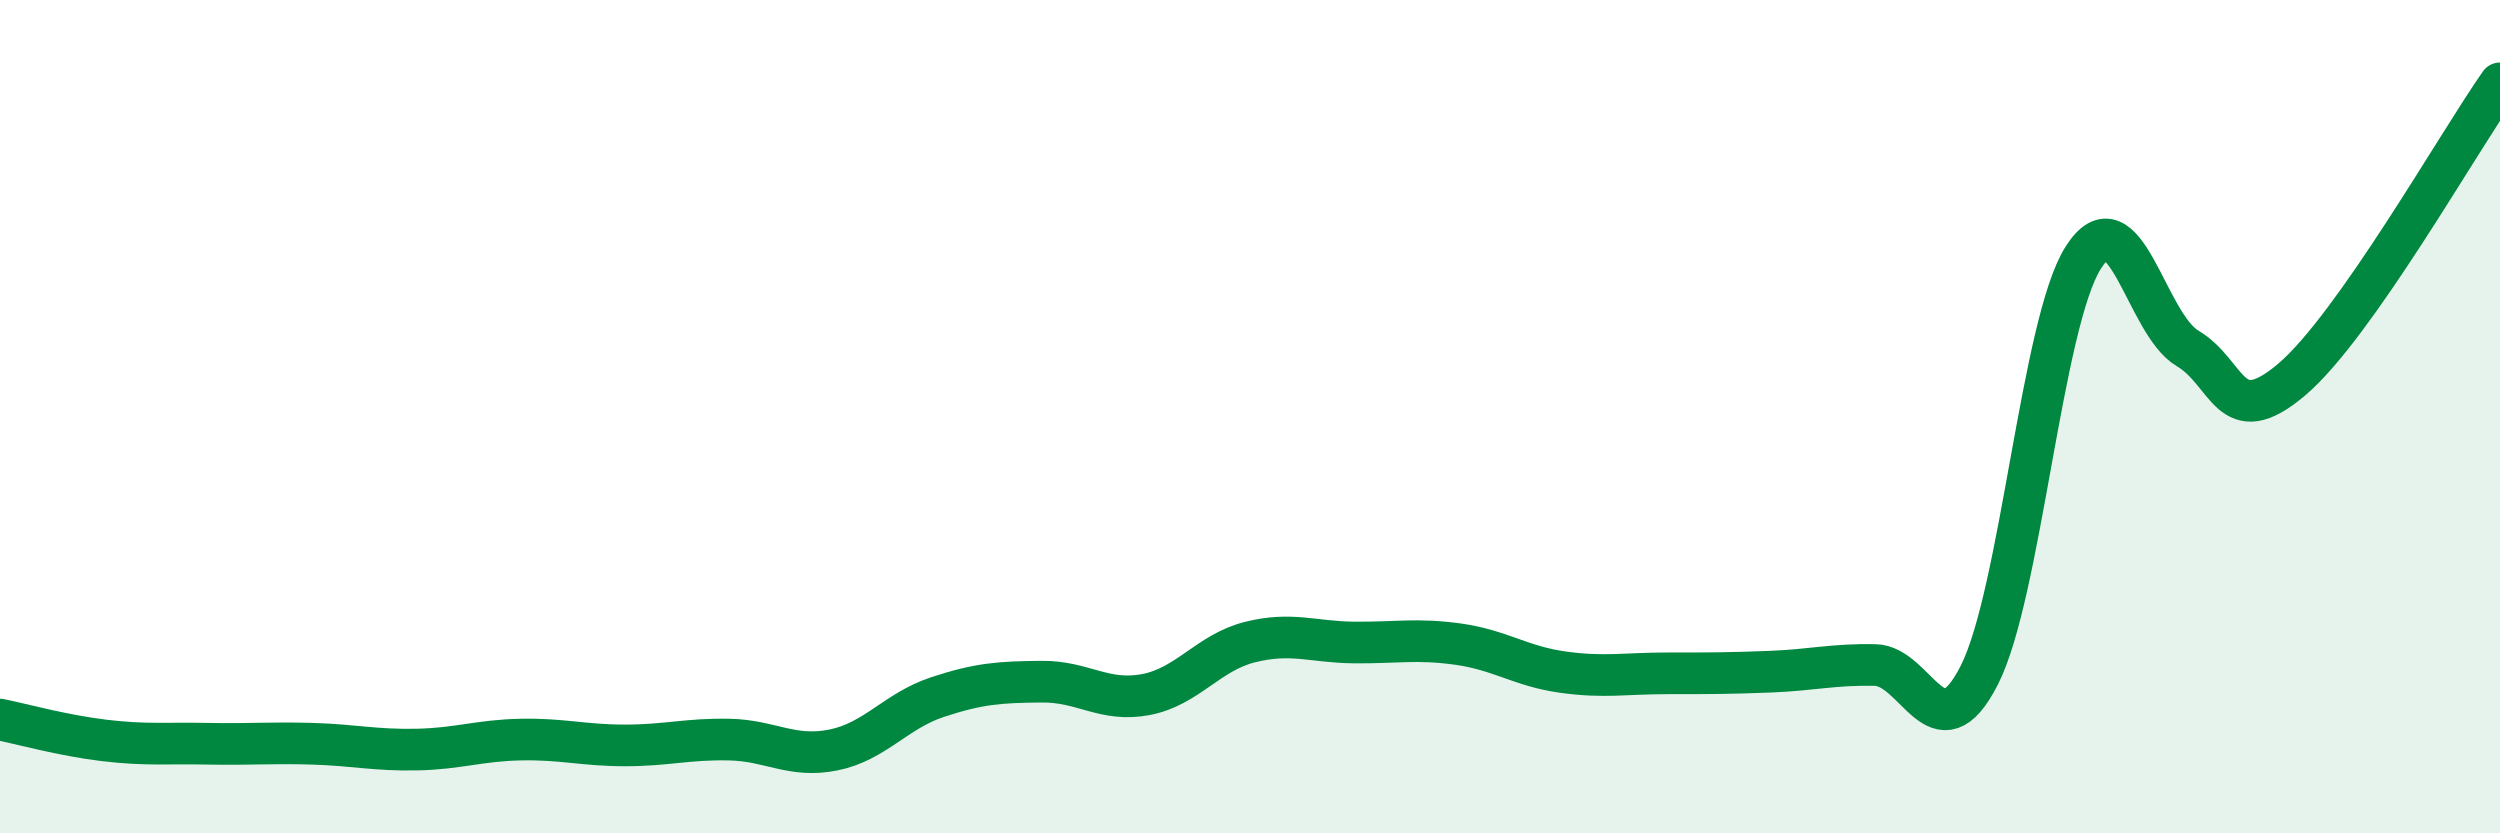
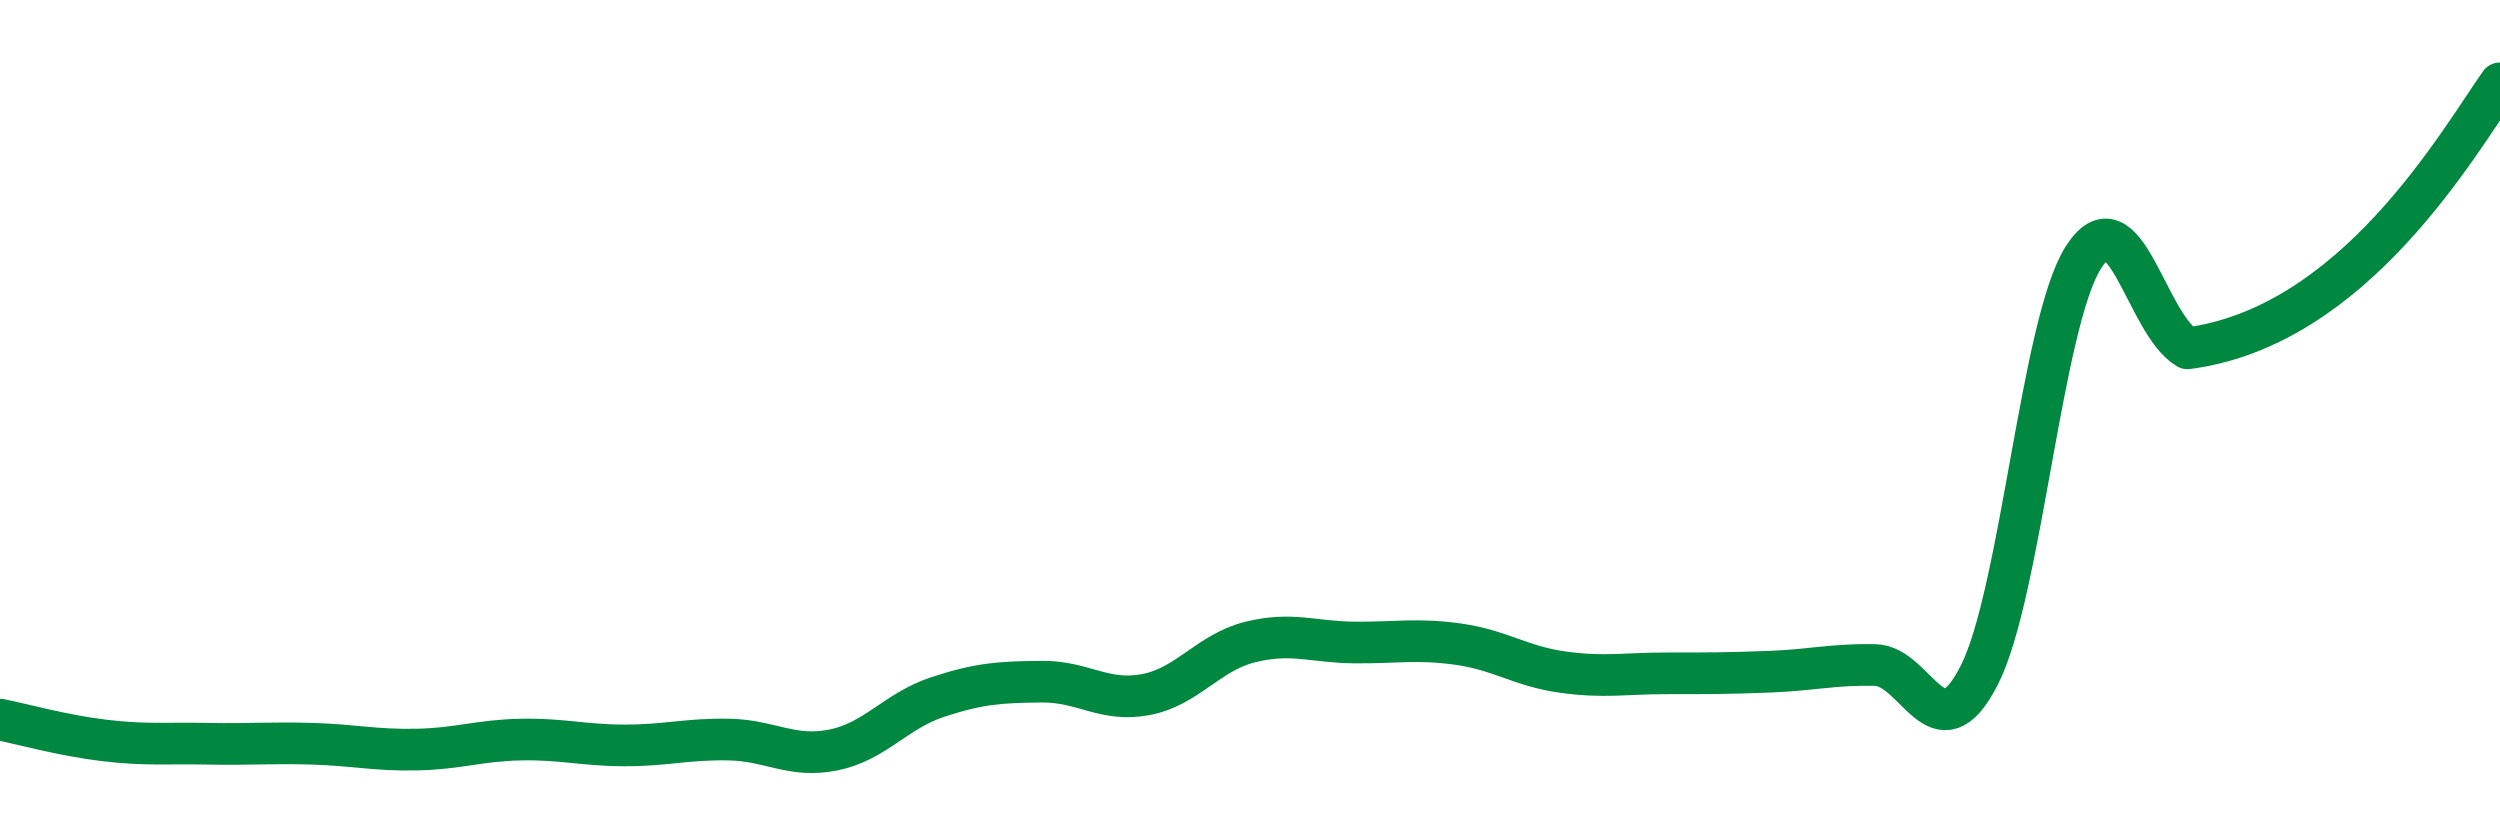
<svg xmlns="http://www.w3.org/2000/svg" width="60" height="20" viewBox="0 0 60 20">
-   <path d="M 0,17.27 C 0.5,17.37 1.5,17.65 2.5,17.77 C 3.5,17.89 4,17.83 5,17.85 C 6,17.87 6.5,17.82 7.5,17.85 C 8.5,17.88 9,18.01 10,17.99 C 11,17.97 11.5,17.77 12.5,17.75 C 13.5,17.73 14,17.89 15,17.89 C 16,17.89 16.5,17.73 17.5,17.75 C 18.5,17.77 19,18.2 20,18 C 21,17.8 21.5,17.06 22.5,16.73 C 23.5,16.4 24,16.37 25,16.36 C 26,16.35 26.5,16.86 27.5,16.67 C 28.5,16.48 29,15.66 30,15.41 C 31,15.16 31.5,15.41 32.5,15.42 C 33.5,15.43 34,15.32 35,15.46 C 36,15.6 36.5,15.99 37.5,16.13 C 38.5,16.27 39,16.16 40,16.16 C 41,16.16 41.5,16.16 42.5,16.12 C 43.5,16.08 44,15.94 45,15.96 C 46,15.98 46.5,18.17 47.5,16.21 C 48.5,14.25 49,7.75 50,6.18 C 51,4.61 51.5,7.77 52.5,8.36 C 53.5,8.95 53.5,10.38 55,9.11 C 56.5,7.84 59,3.42 60,2L60 20L0 20Z" fill="#008740" opacity="0.1" stroke-linecap="round" stroke-linejoin="round" />
-   <path d="M 0,17.27 C 0.5,17.37 1.5,17.65 2.5,17.77 C 3.5,17.89 4,17.83 5,17.85 C 6,17.87 6.5,17.82 7.5,17.85 C 8.5,17.88 9,18.01 10,17.99 C 11,17.97 11.5,17.77 12.5,17.75 C 13.5,17.73 14,17.89 15,17.89 C 16,17.89 16.5,17.73 17.5,17.75 C 18.5,17.77 19,18.2 20,18 C 21,17.8 21.5,17.06 22.5,16.73 C 23.5,16.4 24,16.37 25,16.36 C 26,16.35 26.5,16.86 27.5,16.67 C 28.5,16.48 29,15.66 30,15.41 C 31,15.16 31.5,15.41 32.5,15.42 C 33.5,15.43 34,15.32 35,15.46 C 36,15.6 36.5,15.99 37.5,16.13 C 38.5,16.27 39,16.16 40,16.16 C 41,16.16 41.5,16.16 42.5,16.12 C 43.5,16.08 44,15.94 45,15.96 C 46,15.98 46.5,18.17 47.5,16.21 C 48.5,14.25 49,7.75 50,6.18 C 51,4.61 51.5,7.77 52.5,8.36 C 53.5,8.95 53.5,10.38 55,9.11 C 56.5,7.84 59,3.42 60,2" stroke="#008740" stroke-width="1" fill="none" stroke-linecap="round" stroke-linejoin="round" />
+   <path d="M 0,17.27 C 0.5,17.37 1.5,17.65 2.5,17.77 C 3.5,17.89 4,17.83 5,17.85 C 6,17.87 6.5,17.82 7.5,17.85 C 8.5,17.88 9,18.01 10,17.99 C 11,17.97 11.5,17.77 12.5,17.75 C 13.5,17.73 14,17.89 15,17.89 C 16,17.89 16.5,17.73 17.5,17.75 C 18.5,17.77 19,18.2 20,18 C 21,17.8 21.5,17.06 22.5,16.73 C 23.5,16.4 24,16.37 25,16.36 C 26,16.35 26.5,16.86 27.5,16.67 C 28.5,16.48 29,15.66 30,15.41 C 31,15.16 31.5,15.41 32.5,15.42 C 33.5,15.43 34,15.32 35,15.46 C 36,15.6 36.5,15.99 37.5,16.13 C 38.5,16.27 39,16.16 40,16.16 C 41,16.16 41.5,16.16 42.5,16.12 C 43.5,16.08 44,15.94 45,15.96 C 46,15.98 46.5,18.17 47.5,16.21 C 48.5,14.25 49,7.75 50,6.18 C 51,4.61 51.5,7.77 52.5,8.36 C 56.5,7.84 59,3.42 60,2" stroke="#008740" stroke-width="1" fill="none" stroke-linecap="round" stroke-linejoin="round" />
</svg>